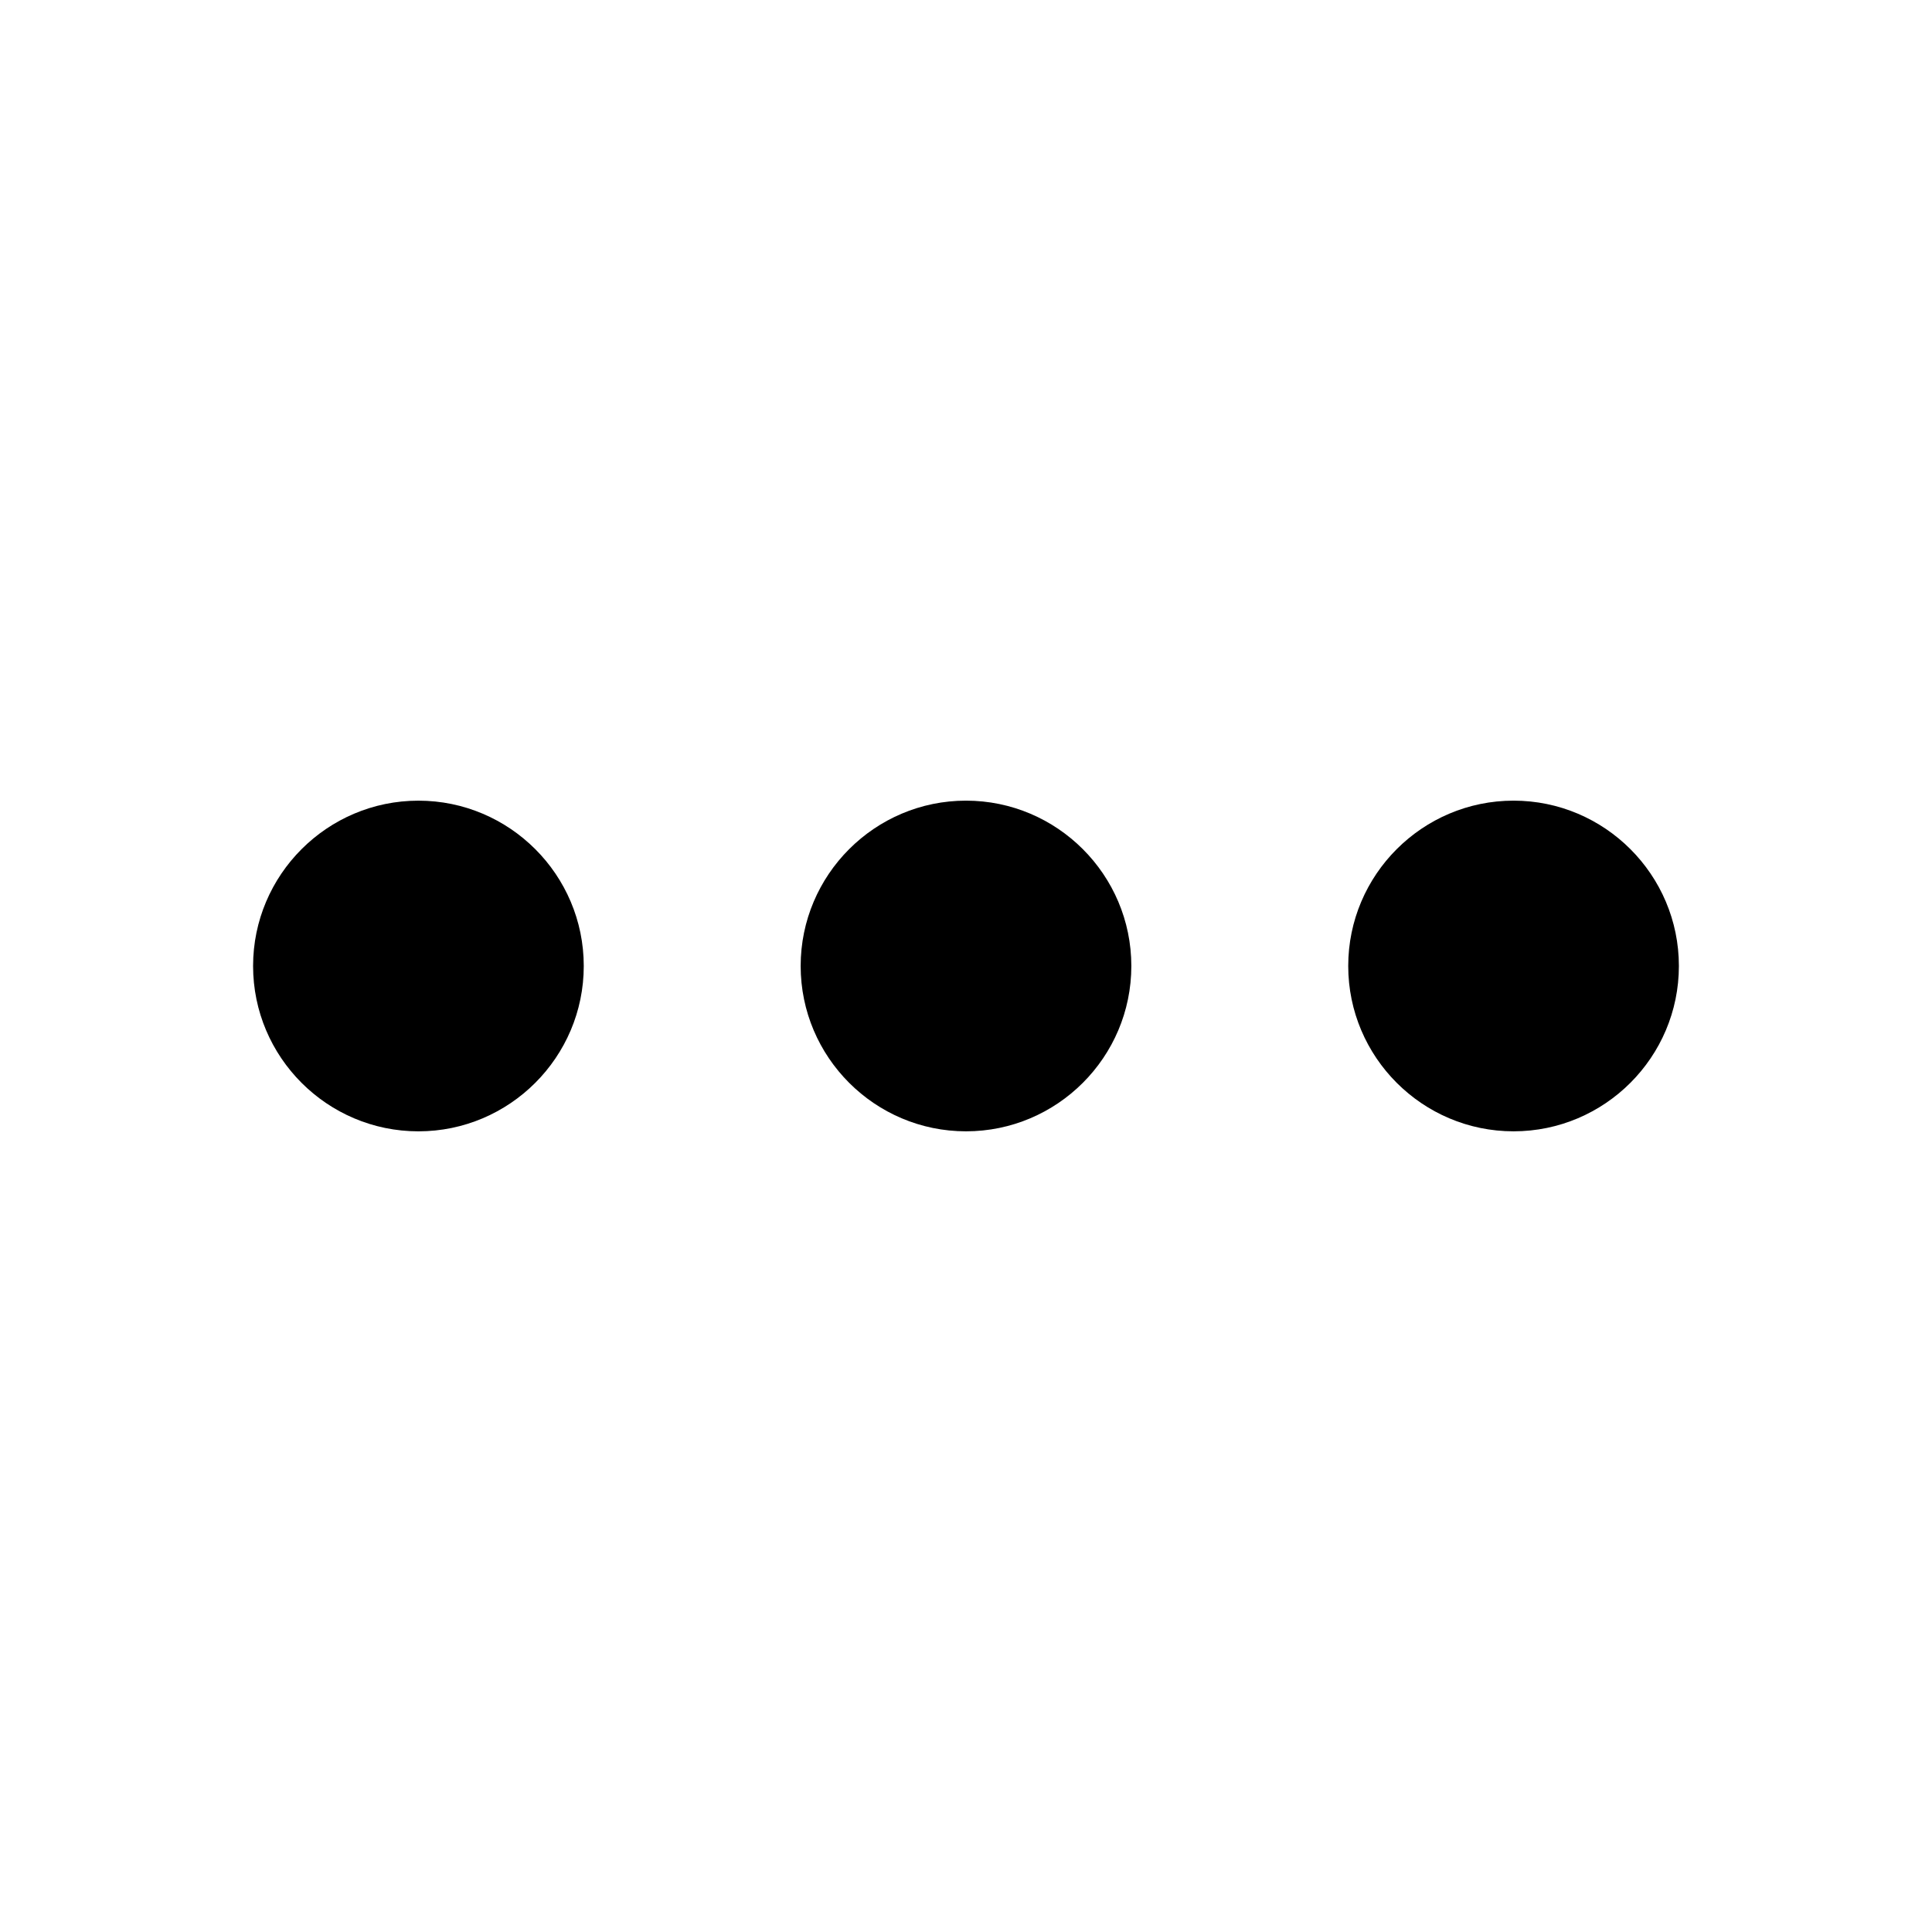
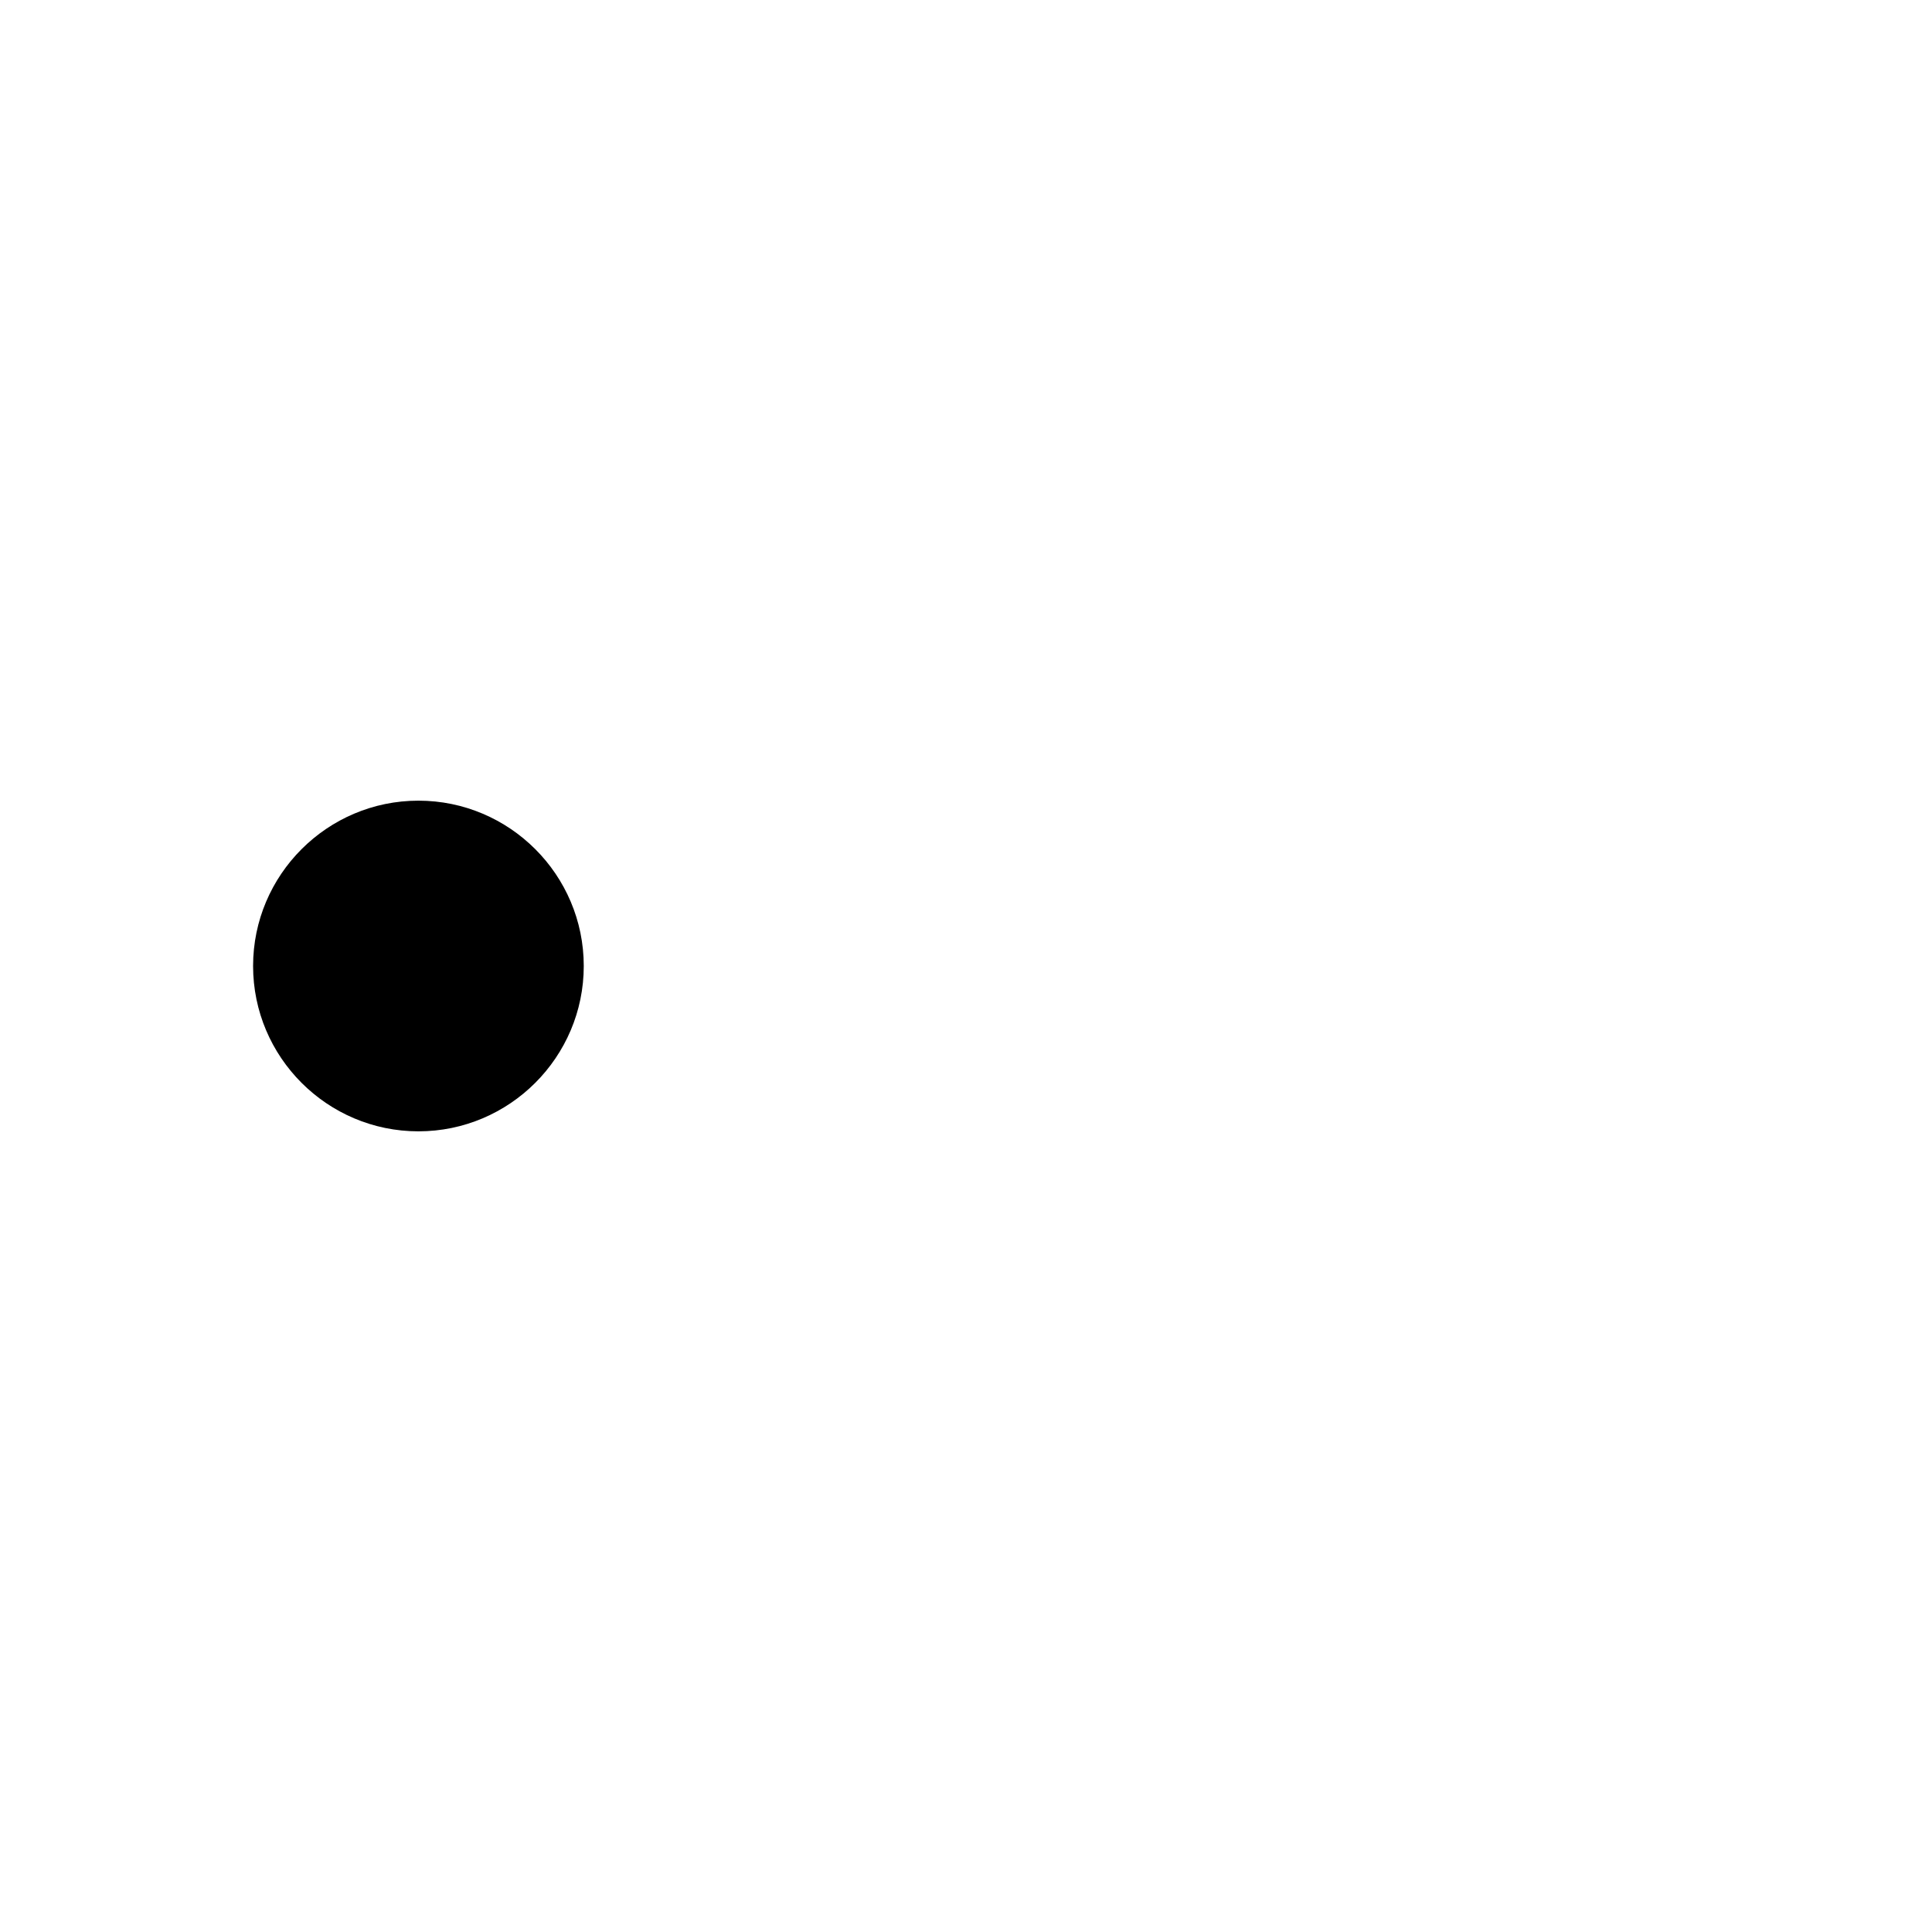
<svg xmlns="http://www.w3.org/2000/svg" fill="#000000" width="800px" height="800px" version="1.1" viewBox="144 144 512 512">
  <g>
-     <path d="m400 356.18c-24.152 0-43.816 19.664-43.816 43.816s19.664 43.816 43.816 43.816 43.816-19.664 43.816-43.816c-0.004-24.152-19.668-43.816-43.816-43.816z" />
-     <path d="m545.11 356.18c-24.152 0-43.816 19.664-43.816 43.816s19.664 43.816 43.816 43.816c24.148-0.004 43.812-19.668 43.812-43.816 0-24.152-19.664-43.816-43.812-43.816z" />
    <path d="m211.07 400c0 24.152 19.664 43.816 43.816 43.816 24.148-0.004 43.816-19.668 43.816-43.816 0-24.152-19.664-43.816-43.816-43.816-24.152 0-43.816 19.664-43.816 43.816z" />
  </g>
</svg>